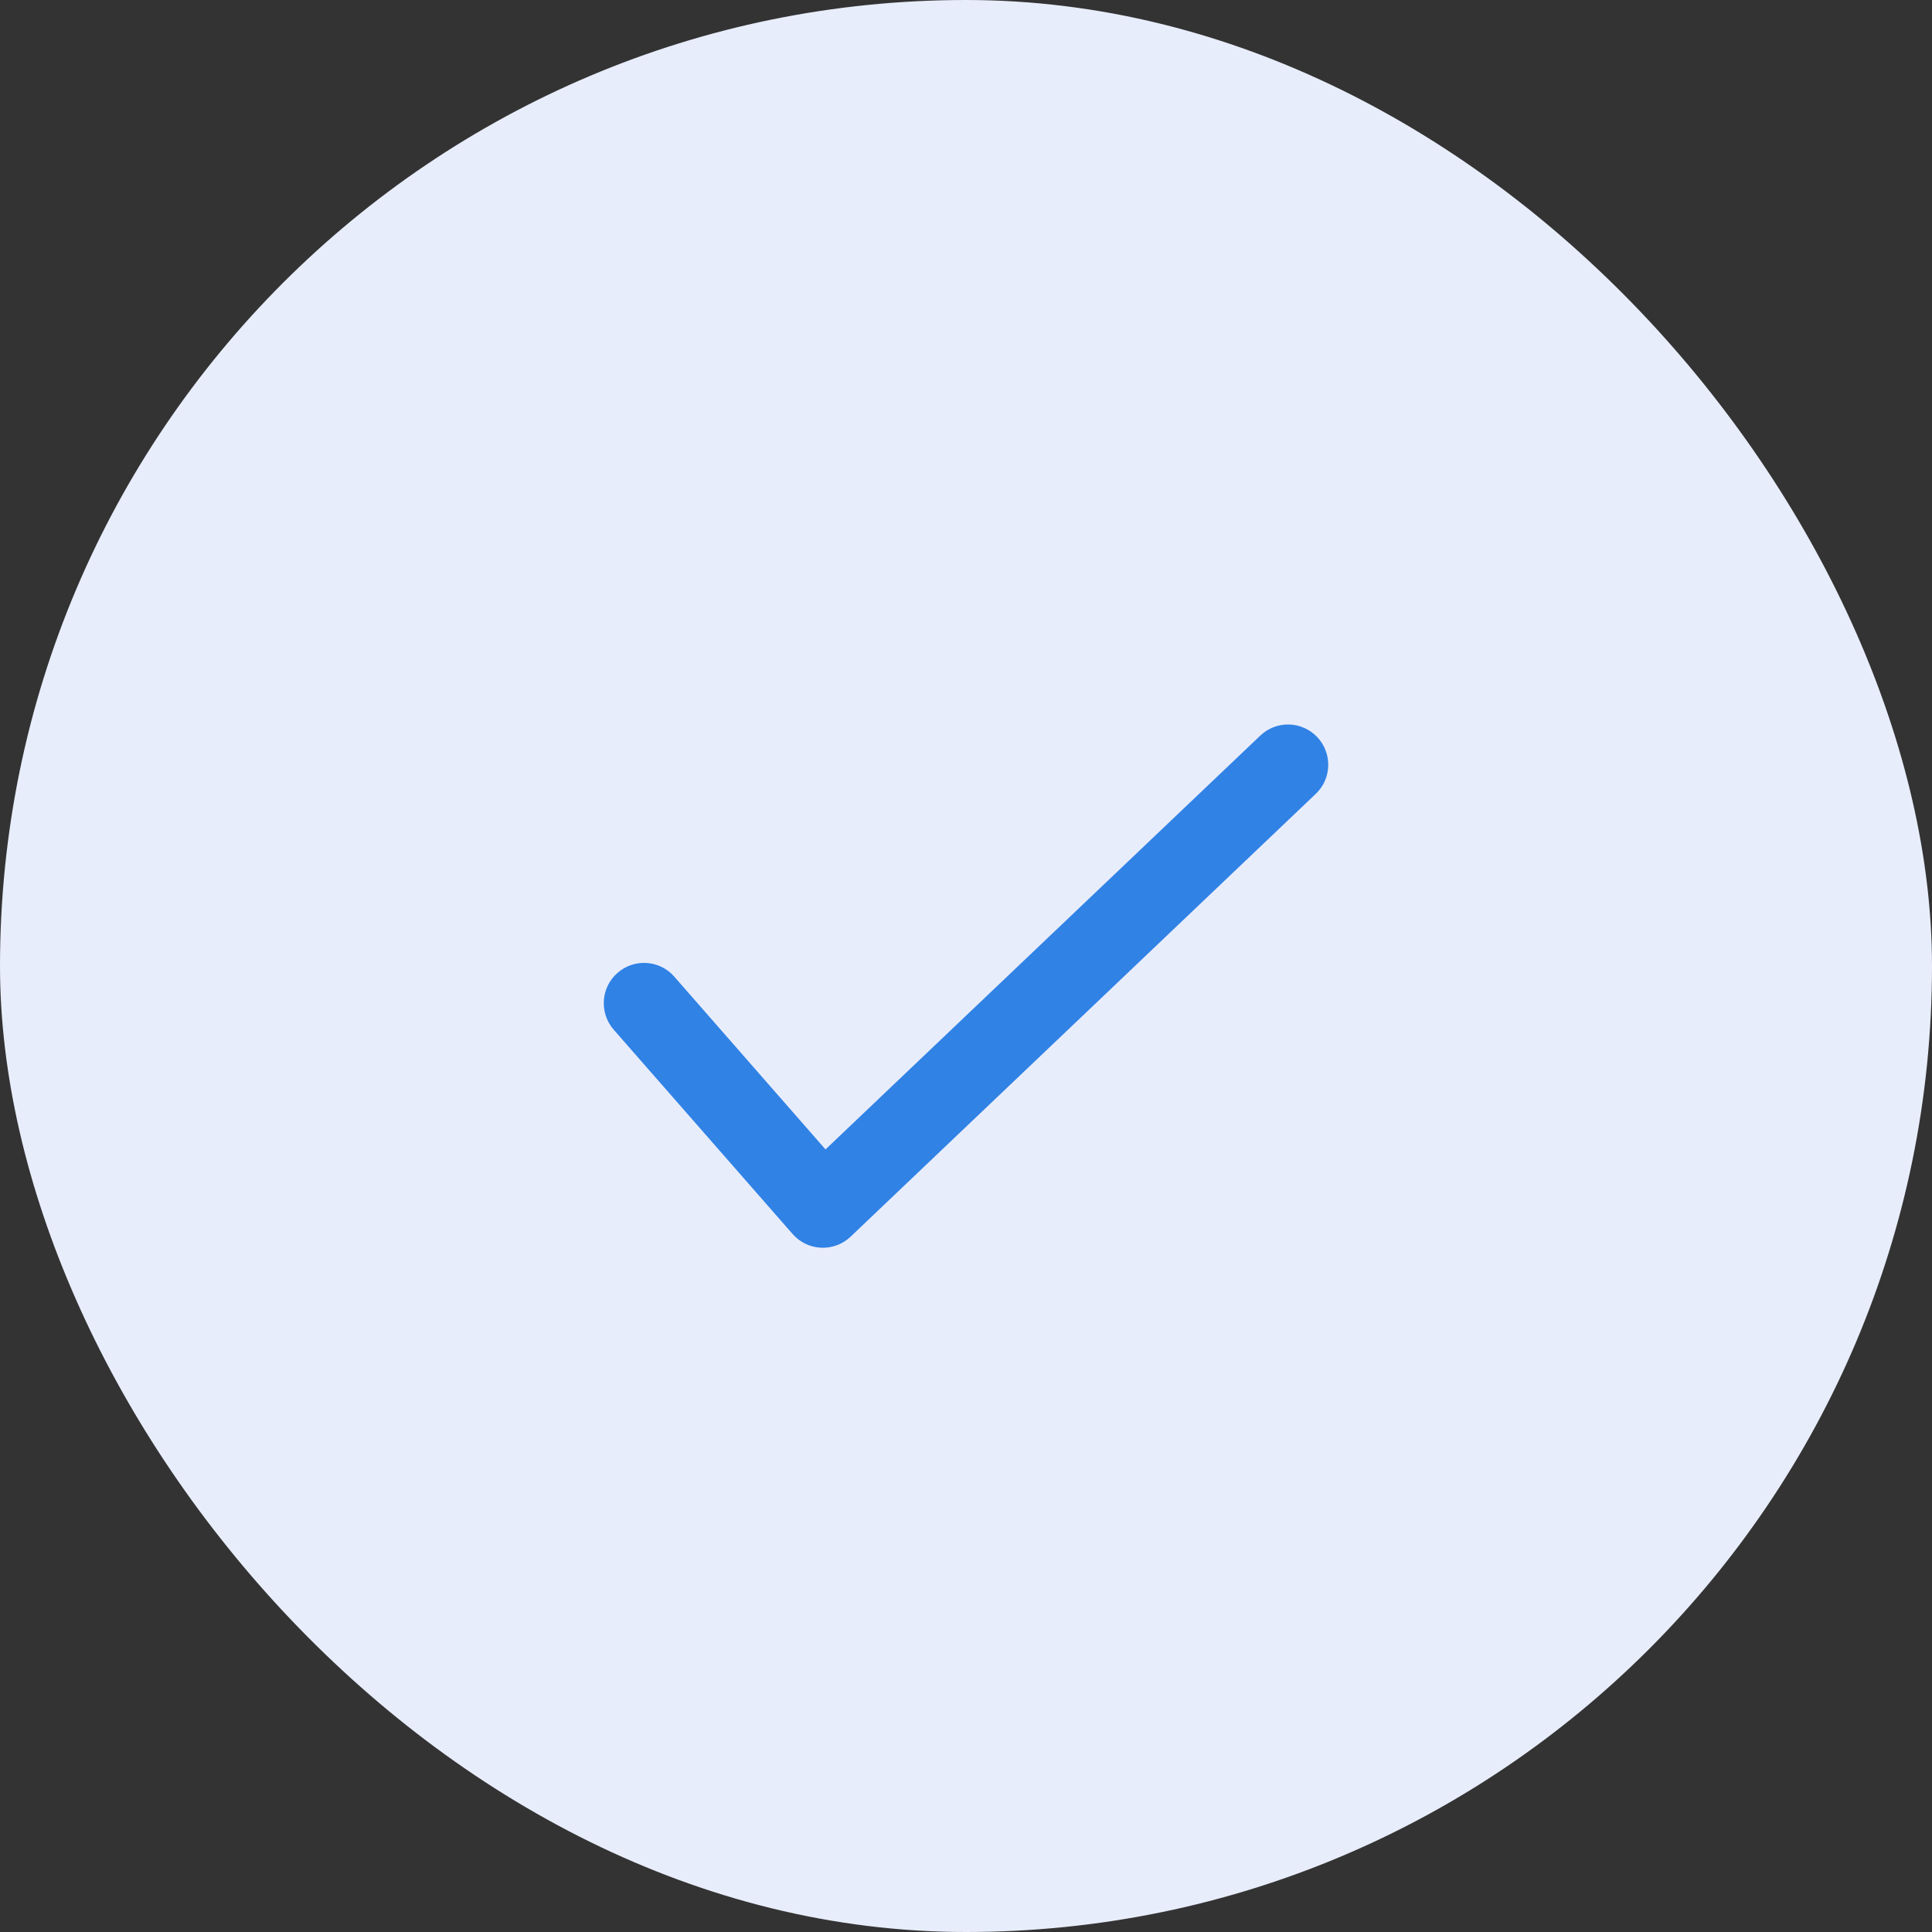
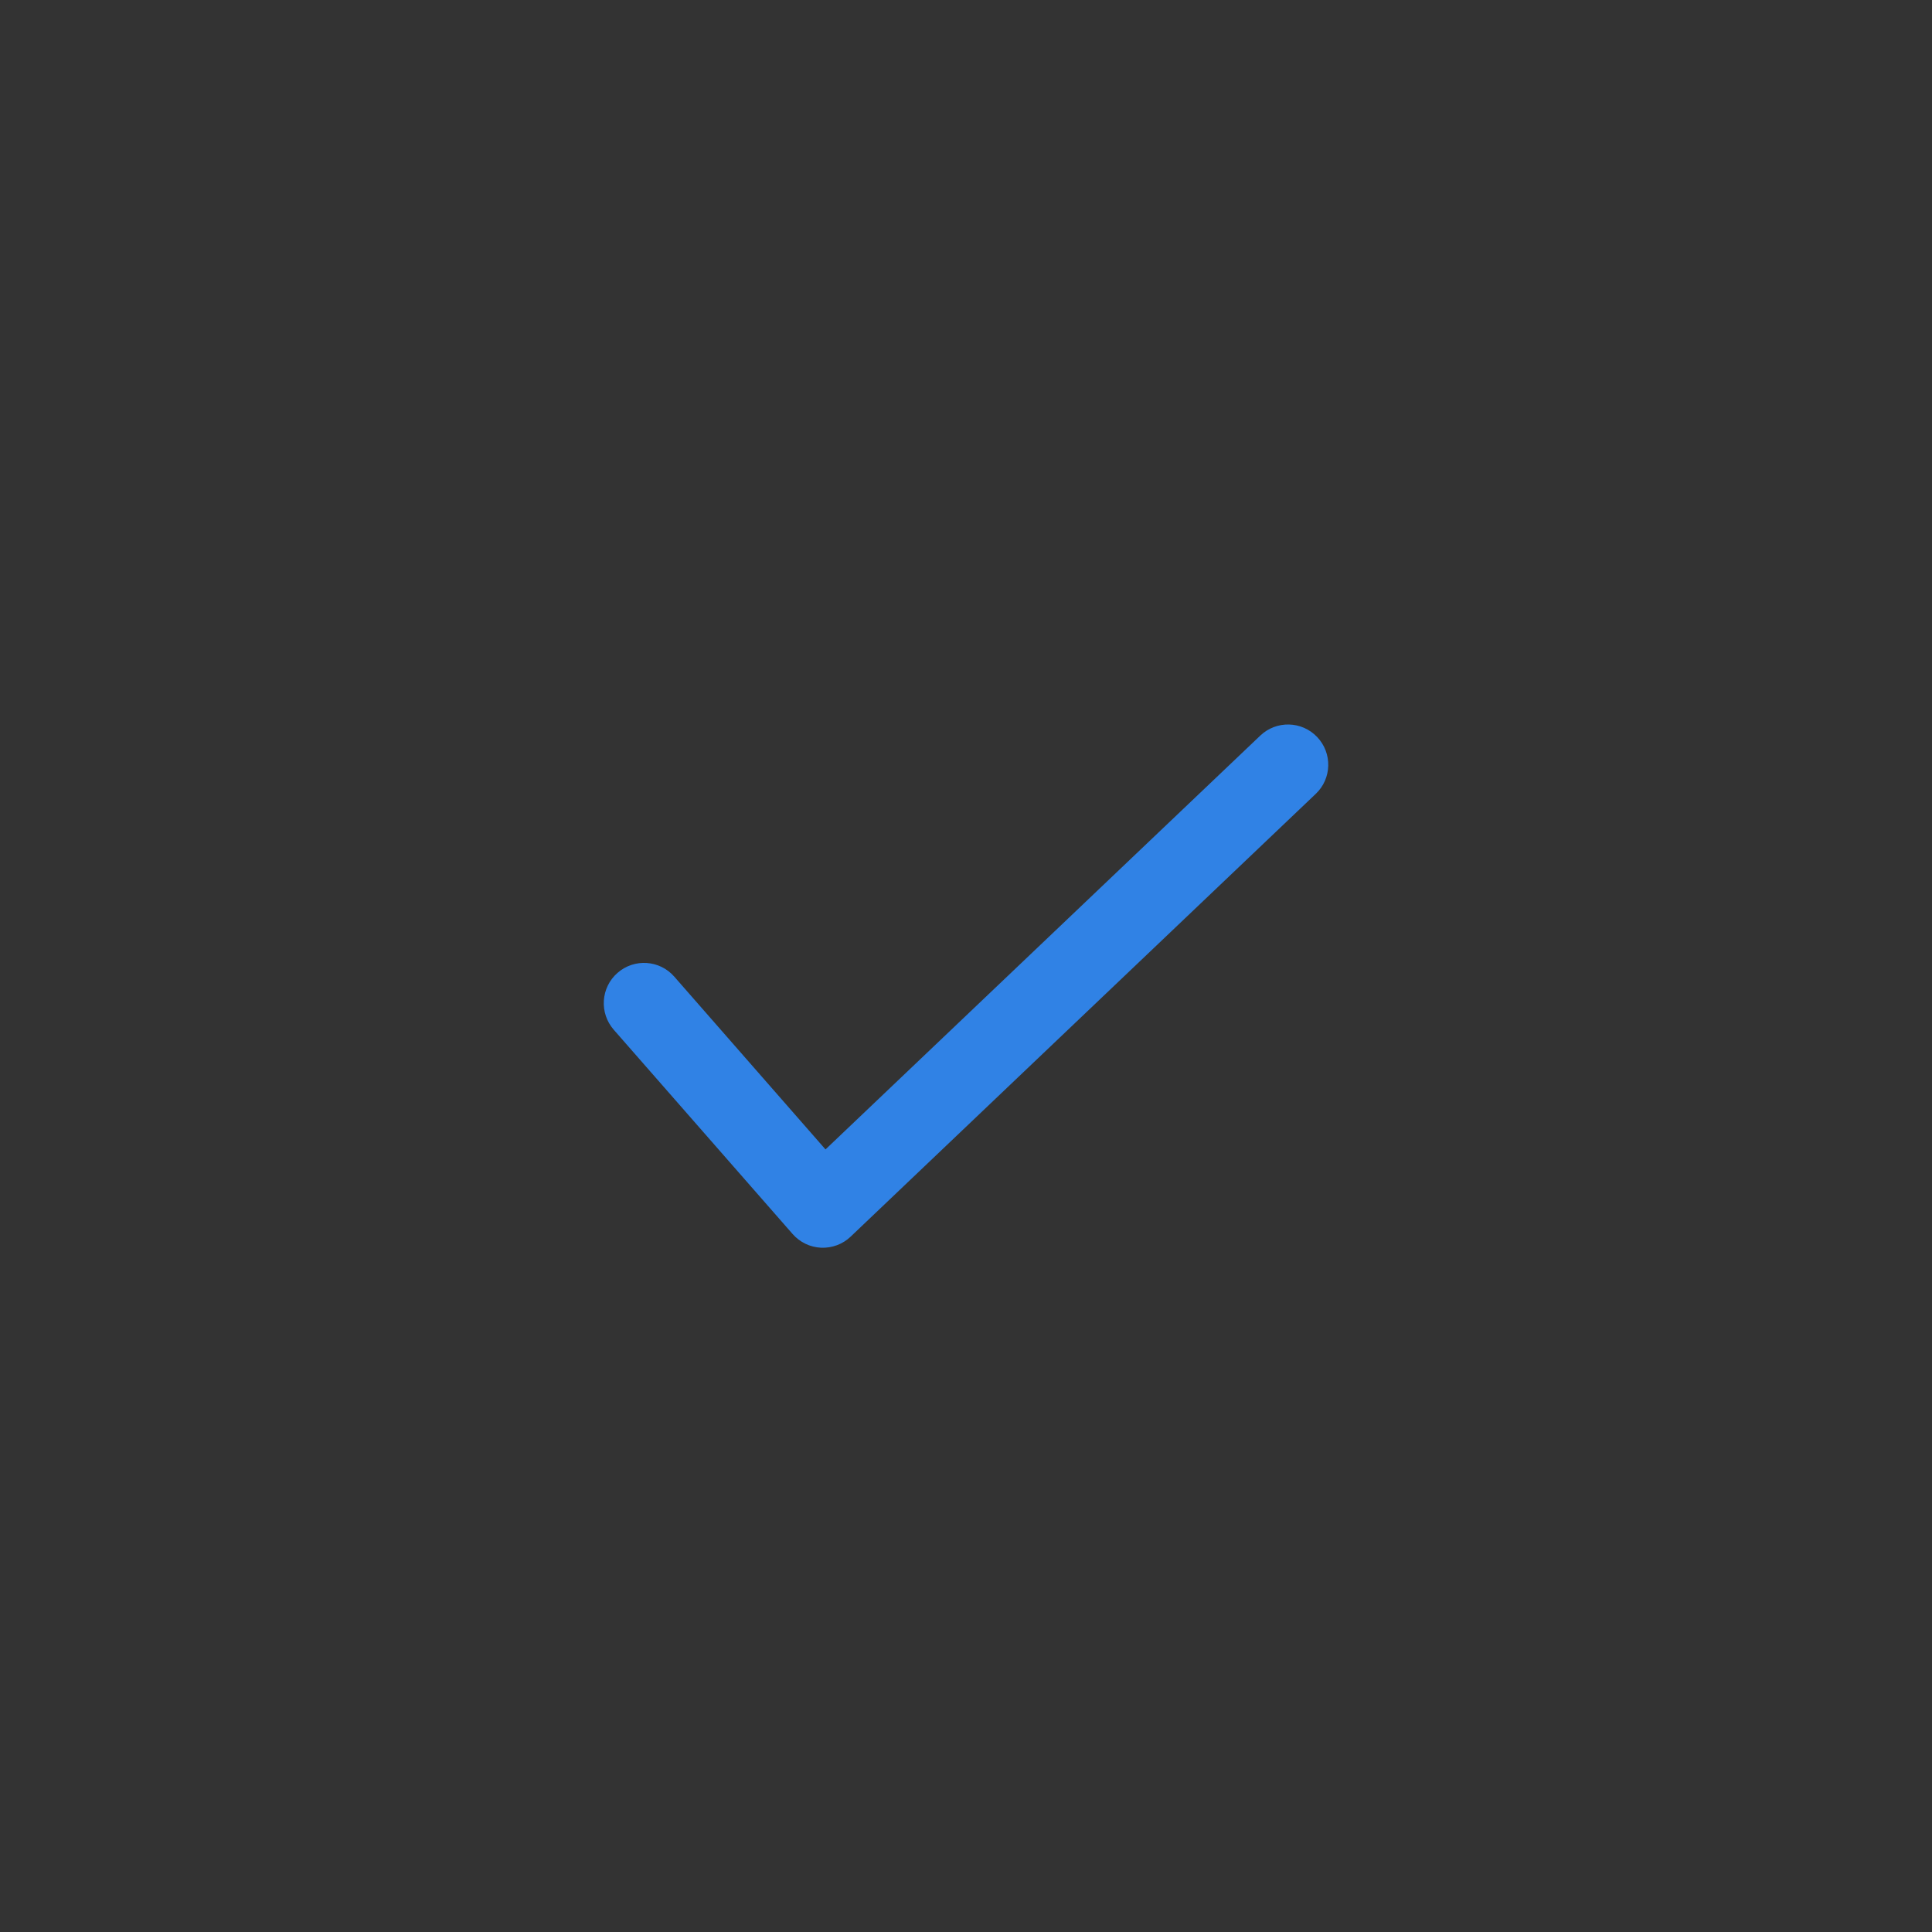
<svg xmlns="http://www.w3.org/2000/svg" width="32" height="32" viewBox="0 0 32 32" fill="none">
  <rect x="0" y="0" width="32" height="32" fill="#333333" stroke="none" />
-   <rect width="32" height="32" rx="16" fill="#E8EDFB" />
  <path fill-rule="evenodd" clip-rule="evenodd" d="M21.816 12.207C22.07 12.474 22.06 12.896 21.793 13.149L14.089 20.483C13.958 20.608 13.781 20.674 13.599 20.666C13.418 20.658 13.248 20.576 13.128 20.439L10.165 17.055C9.923 16.777 9.951 16.356 10.228 16.114C10.505 15.871 10.926 15.899 11.168 16.176L13.673 19.038L20.874 12.184C21.14 11.93 21.562 11.94 21.816 12.207Z" fill="#3082E5" />
</svg>